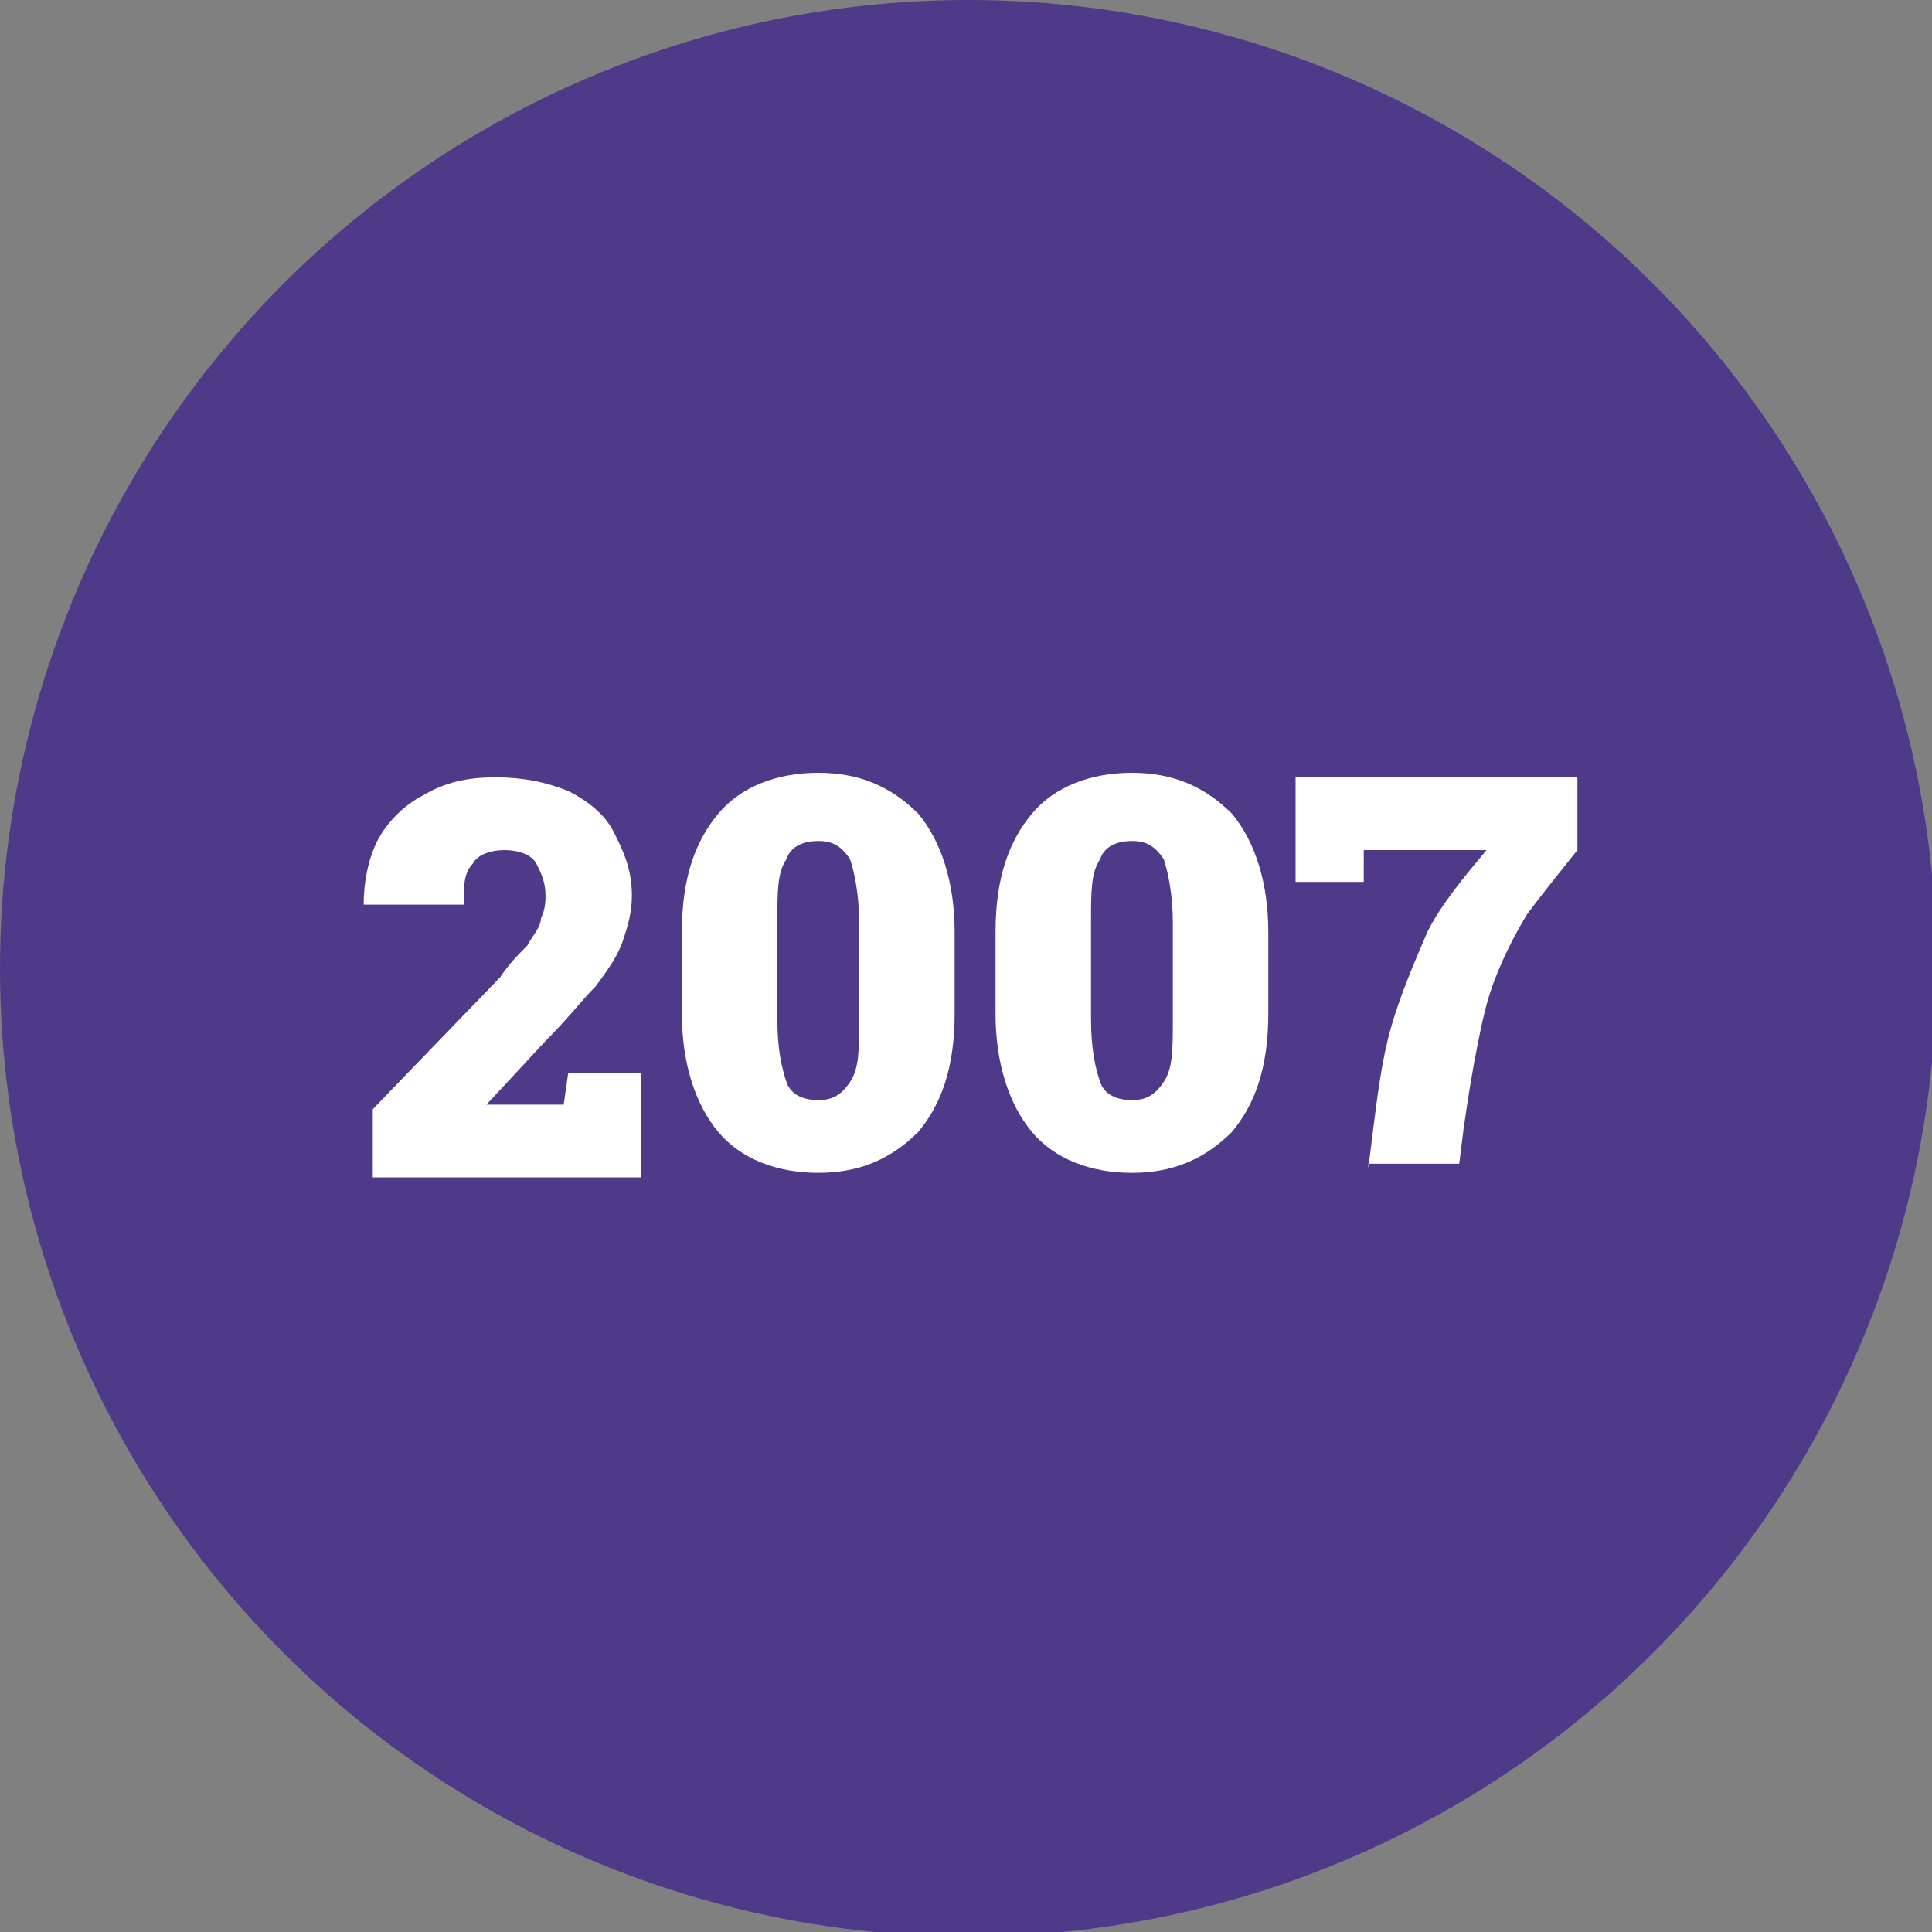
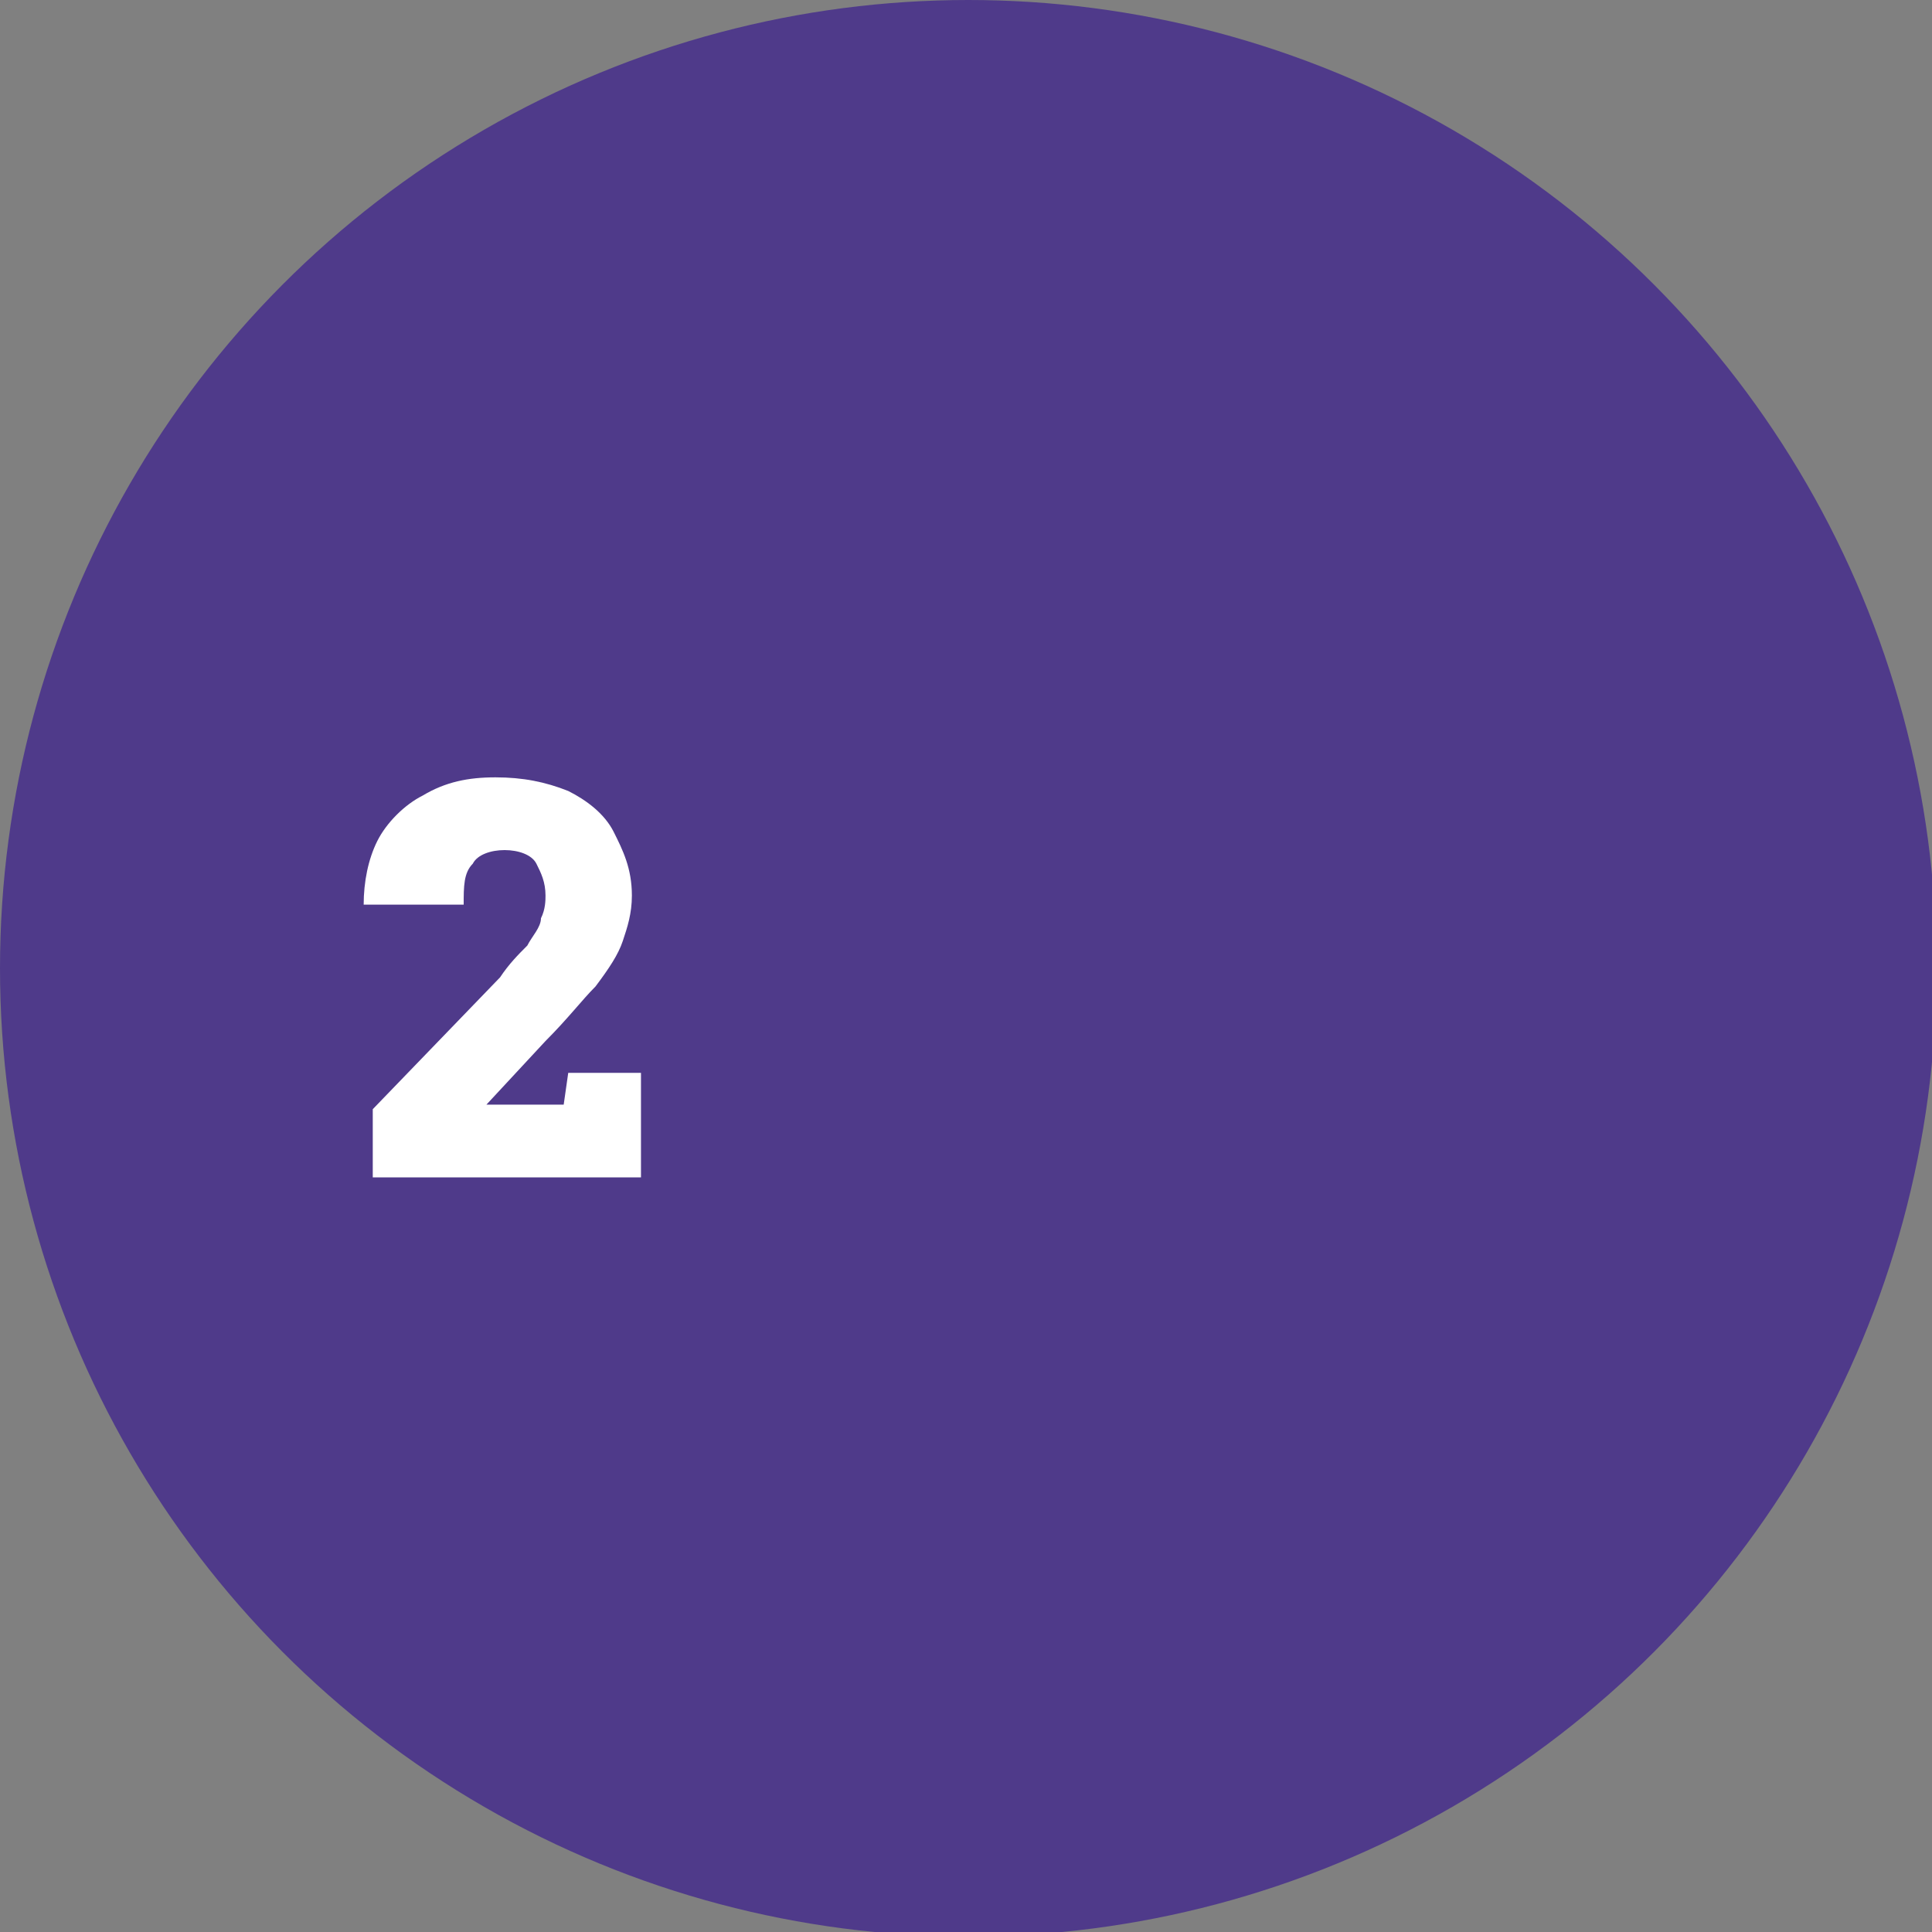
<svg xmlns="http://www.w3.org/2000/svg" version="1.1" id="Capa_1" x="0px" y="0px" viewBox="0 0 42.5 42.5" style="enable-background:new 0 0 42.5 42.5;" xml:space="preserve">
  <rect x="0" y="0" width="42.5" height="42.5" fill="#808080" stroke="none" />
  <style type="text/css">
	.st0{fill:#4F3A8A;}
	.st1{fill:#FFFFFF;}
</style>
  <g>
    <g>
      <circle class="st0" cx="21.3" cy="21.3" r="21.3" />
    </g>
    <g>
      <path class="st1" d="M8.2,25.7v-1.3l2.8-2.9c0.2-0.3,0.4-0.5,0.6-0.7c0.1-0.2,0.3-0.4,0.3-0.6c0.1-0.2,0.1-0.4,0.1-0.5    c0-0.3-0.1-0.5-0.2-0.7c-0.1-0.2-0.4-0.3-0.7-0.3c-0.3,0-0.6,0.1-0.7,0.3c-0.2,0.2-0.2,0.5-0.2,0.9H8l0,0c0-0.5,0.1-1,0.3-1.4    c0.2-0.4,0.6-0.8,1-1c0.5-0.3,1-0.4,1.6-0.4s1.1,0.1,1.6,0.3c0.4,0.2,0.8,0.5,1,0.9c0.2,0.4,0.4,0.8,0.4,1.4c0,0.4-0.1,0.7-0.2,1    c-0.1,0.3-0.3,0.6-0.6,1c-0.3,0.3-0.6,0.7-1.1,1.2l-1.3,1.4l0,0h1.7l0.1-0.7h1.6v2.3H8.2z" />
-       <path class="st1" d="M18,25.8c-0.9,0-1.7-0.3-2.2-0.9c-0.5-0.6-0.8-1.5-0.8-2.6v-1.8c0-1.2,0.3-2,0.8-2.6c0.5-0.6,1.3-0.9,2.2-0.9    c0.9,0,1.6,0.3,2.2,0.9c0.5,0.6,0.8,1.5,0.8,2.6v1.8c0,1.2-0.3,2-0.8,2.6C19.6,25.5,18.9,25.8,18,25.8z M18,24.2    c0.3,0,0.5-0.1,0.7-0.4c0.2-0.3,0.2-0.7,0.2-1.4v-2.1c0-0.6-0.1-1.1-0.2-1.4c-0.2-0.3-0.4-0.4-0.7-0.4c-0.3,0-0.6,0.1-0.7,0.4    c-0.2,0.3-0.2,0.7-0.2,1.4v2.1c0,0.7,0.1,1.1,0.2,1.4C17.4,24.1,17.7,24.2,18,24.2z" />
-       <path class="st1" d="M24.9,25.8c-0.9,0-1.7-0.3-2.2-0.9c-0.5-0.6-0.8-1.5-0.8-2.6v-1.8c0-1.2,0.3-2,0.8-2.6    c0.5-0.6,1.3-0.9,2.2-0.9c0.9,0,1.6,0.3,2.2,0.9c0.5,0.6,0.8,1.5,0.8,2.6v1.8c0,1.2-0.3,2-0.8,2.6C26.5,25.5,25.8,25.8,24.9,25.8z     M24.9,24.2c0.3,0,0.5-0.1,0.7-0.4c0.2-0.3,0.2-0.7,0.2-1.4v-2.1c0-0.6-0.1-1.1-0.2-1.4c-0.2-0.3-0.4-0.4-0.7-0.4    c-0.3,0-0.6,0.1-0.7,0.4c-0.2,0.3-0.2,0.7-0.2,1.4v2.1c0,0.7,0.1,1.1,0.2,1.4C24.3,24.1,24.6,24.2,24.9,24.2z" />
-       <path class="st1" d="M30.1,25.7l0.1-0.8c0.1-0.8,0.2-1.6,0.4-2.3s0.5-1.4,0.8-2.1c0.3-0.6,0.8-1.2,1.3-1.8h-2.7L30,19.4h-1.5v-2.3    h6.2v1.6c-0.4,0.5-0.8,1-1.1,1.4c-0.3,0.5-0.5,0.9-0.7,1.4c-0.2,0.5-0.3,1-0.4,1.5c-0.1,0.5-0.2,1.1-0.3,1.8l-0.1,0.8H30.1z" />
    </g>
  </g>
</svg>